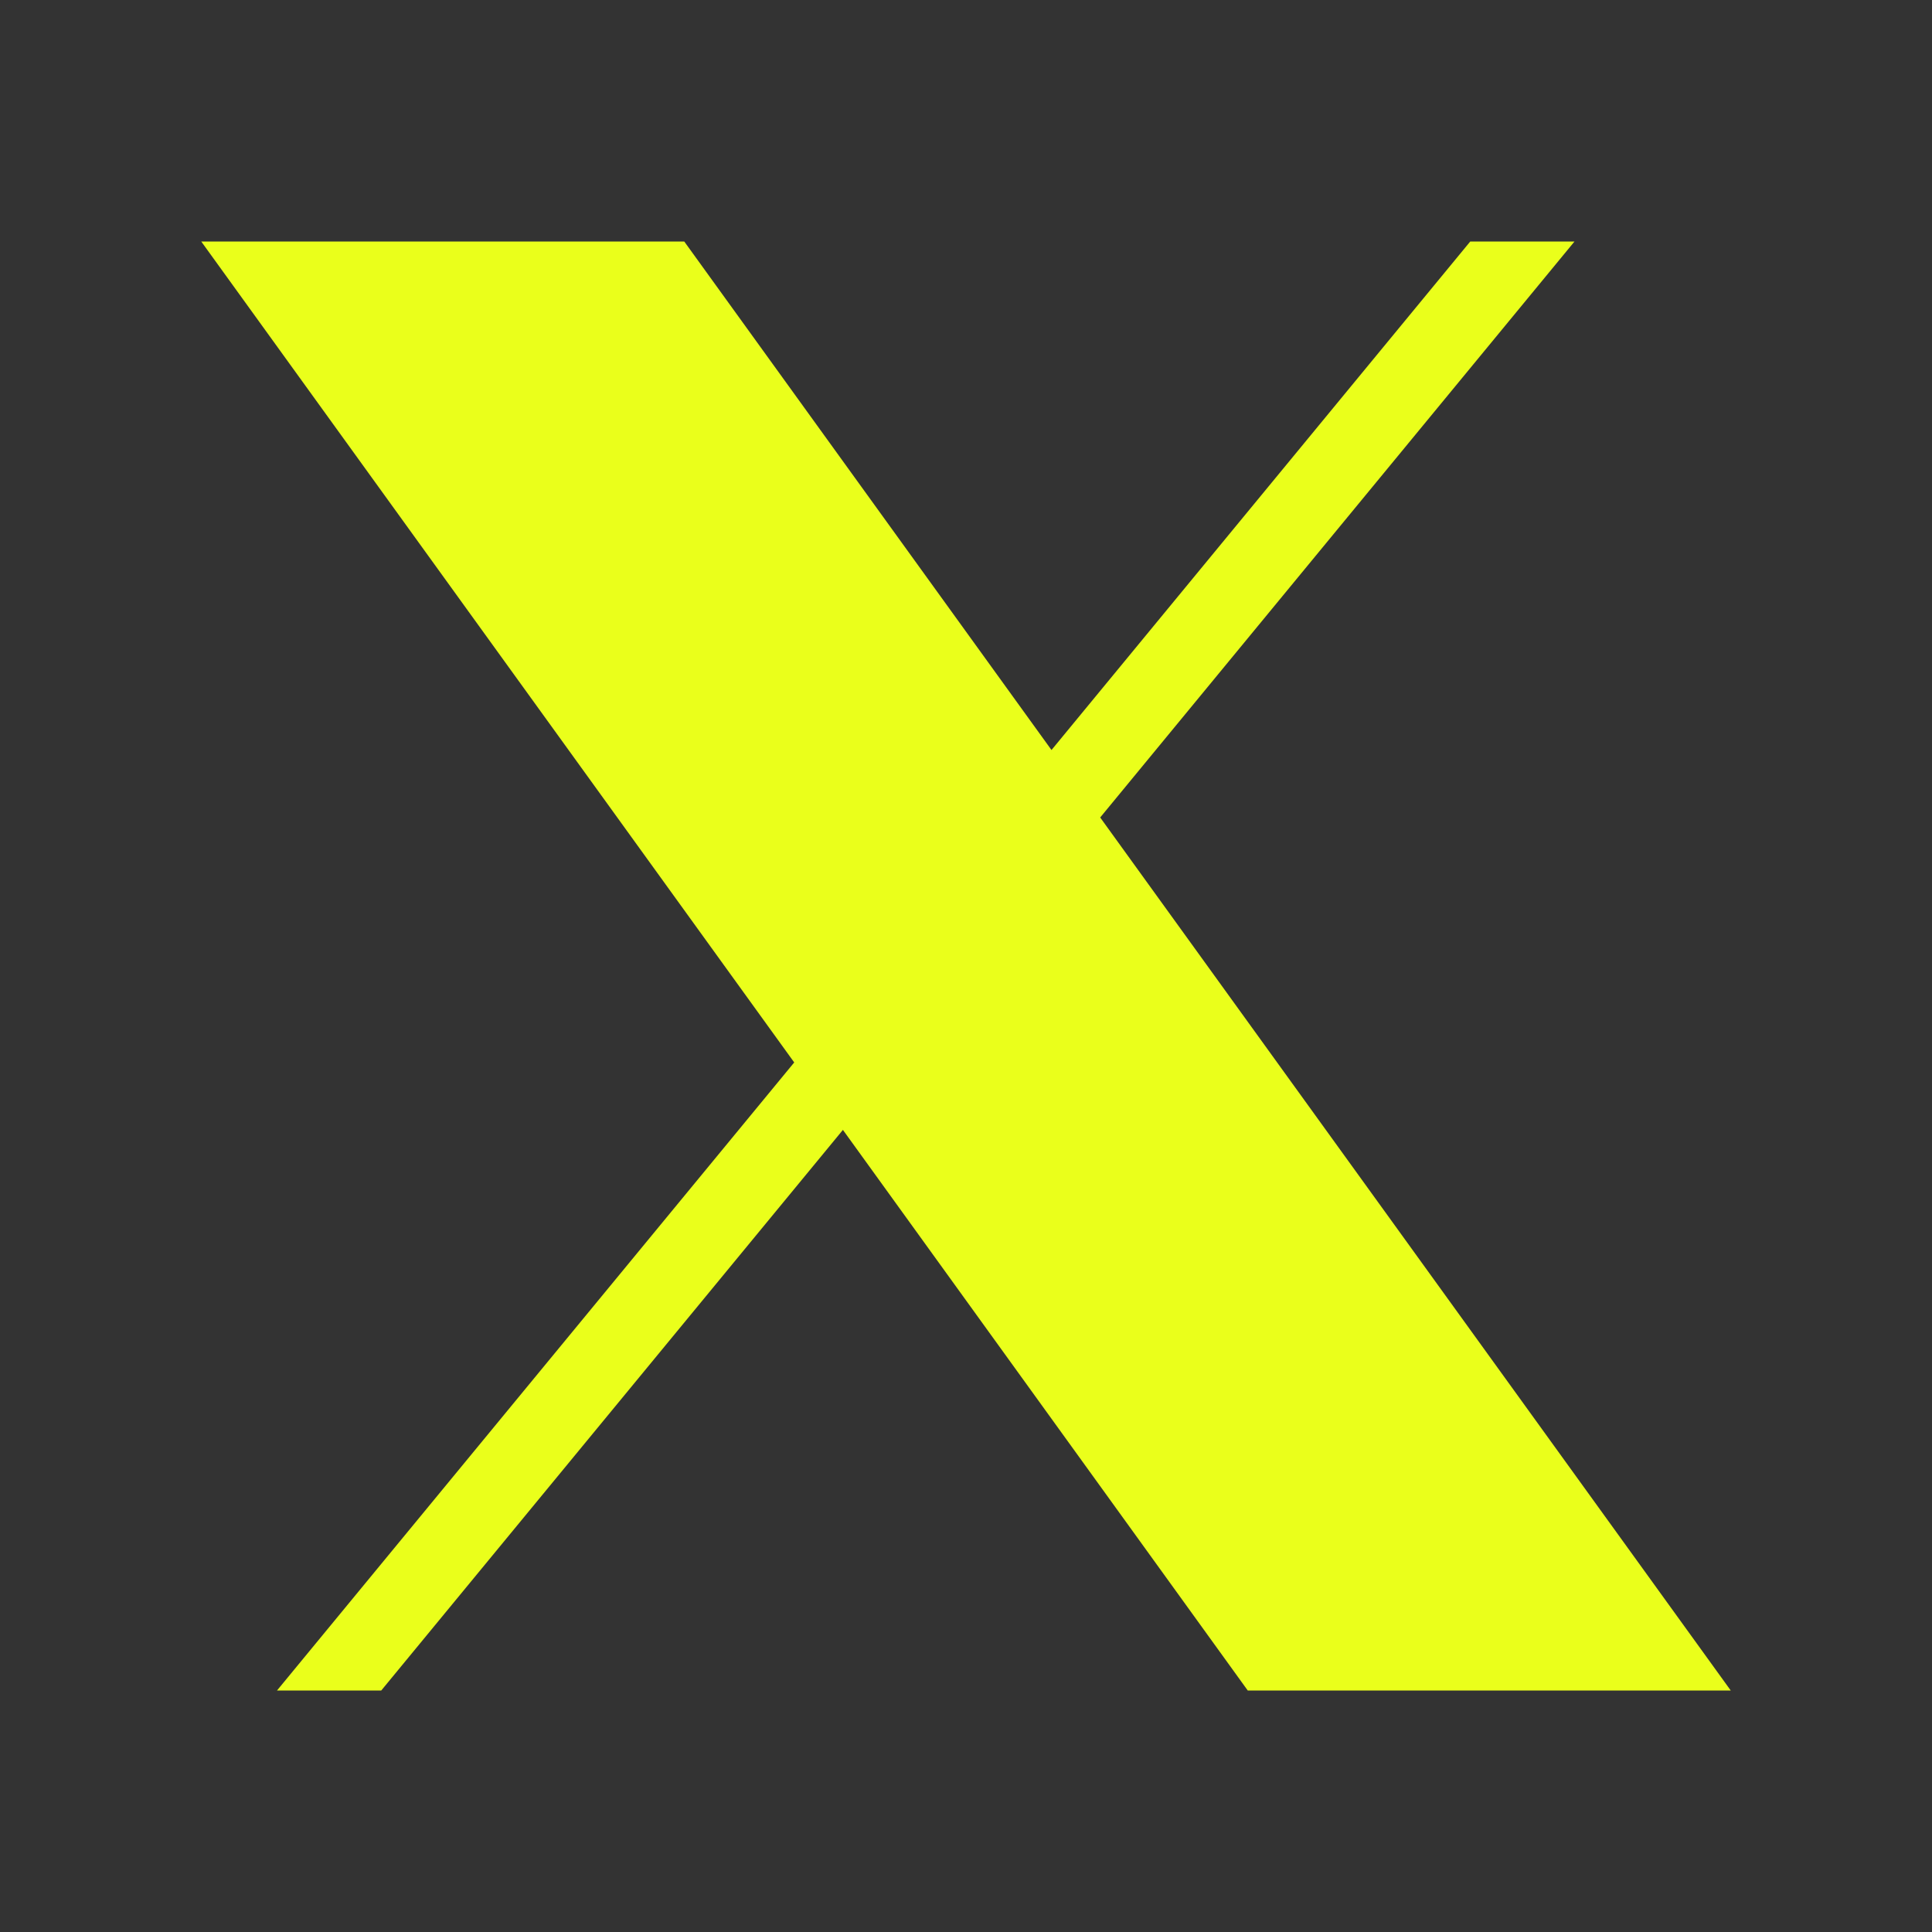
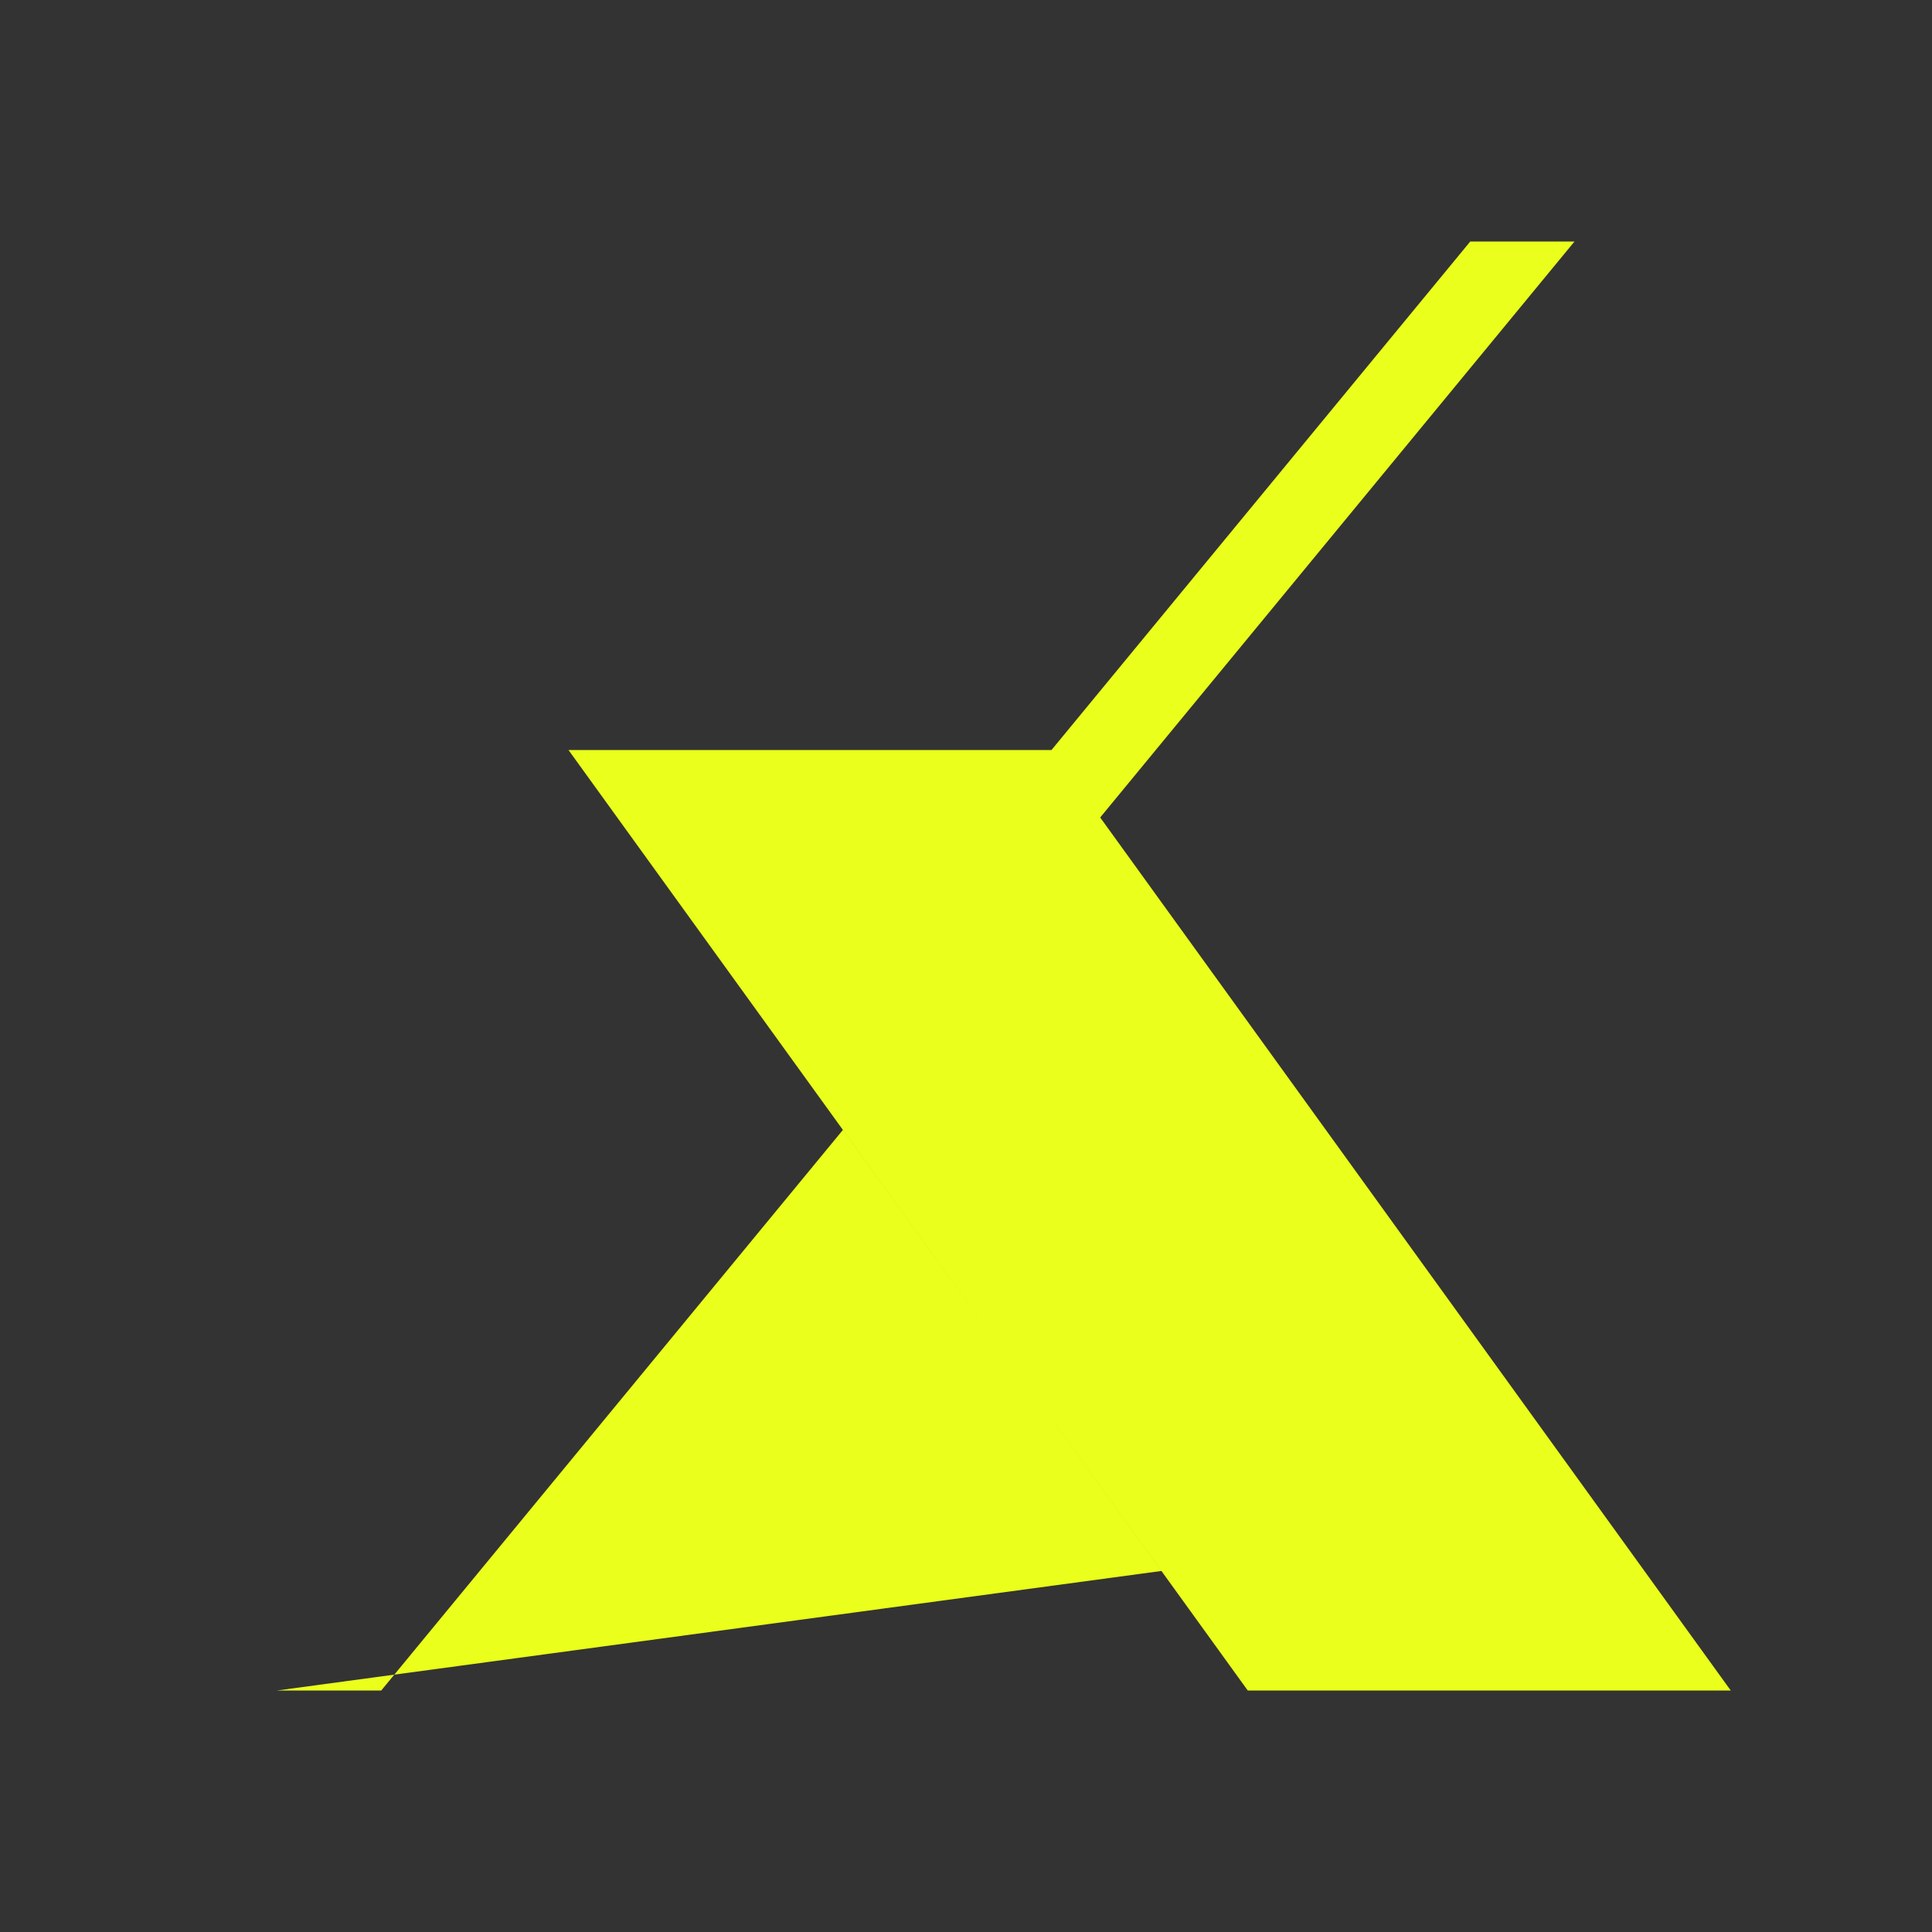
<svg xmlns="http://www.w3.org/2000/svg" fill="#eaff1b" viewBox="0 0 24 24" width="500px" height="500px">
  <rect x="0" y="0" width="24" height="24" fill="#333333" stroke="none" />
-   <path d="M21.5,21l-7.833-10.845L19.559,3h-1.295l-5.202,6.317L8.5,3h-6l7.366,10.198L3.441,21h1.295l5.735-6.964L15.5,21H21.5z" />
+   <path d="M21.5,21l-7.833-10.845L19.559,3h-1.295l-5.202,6.317h-6l7.366,10.198L3.441,21h1.295l5.735-6.964L15.5,21H21.5z" />
</svg>